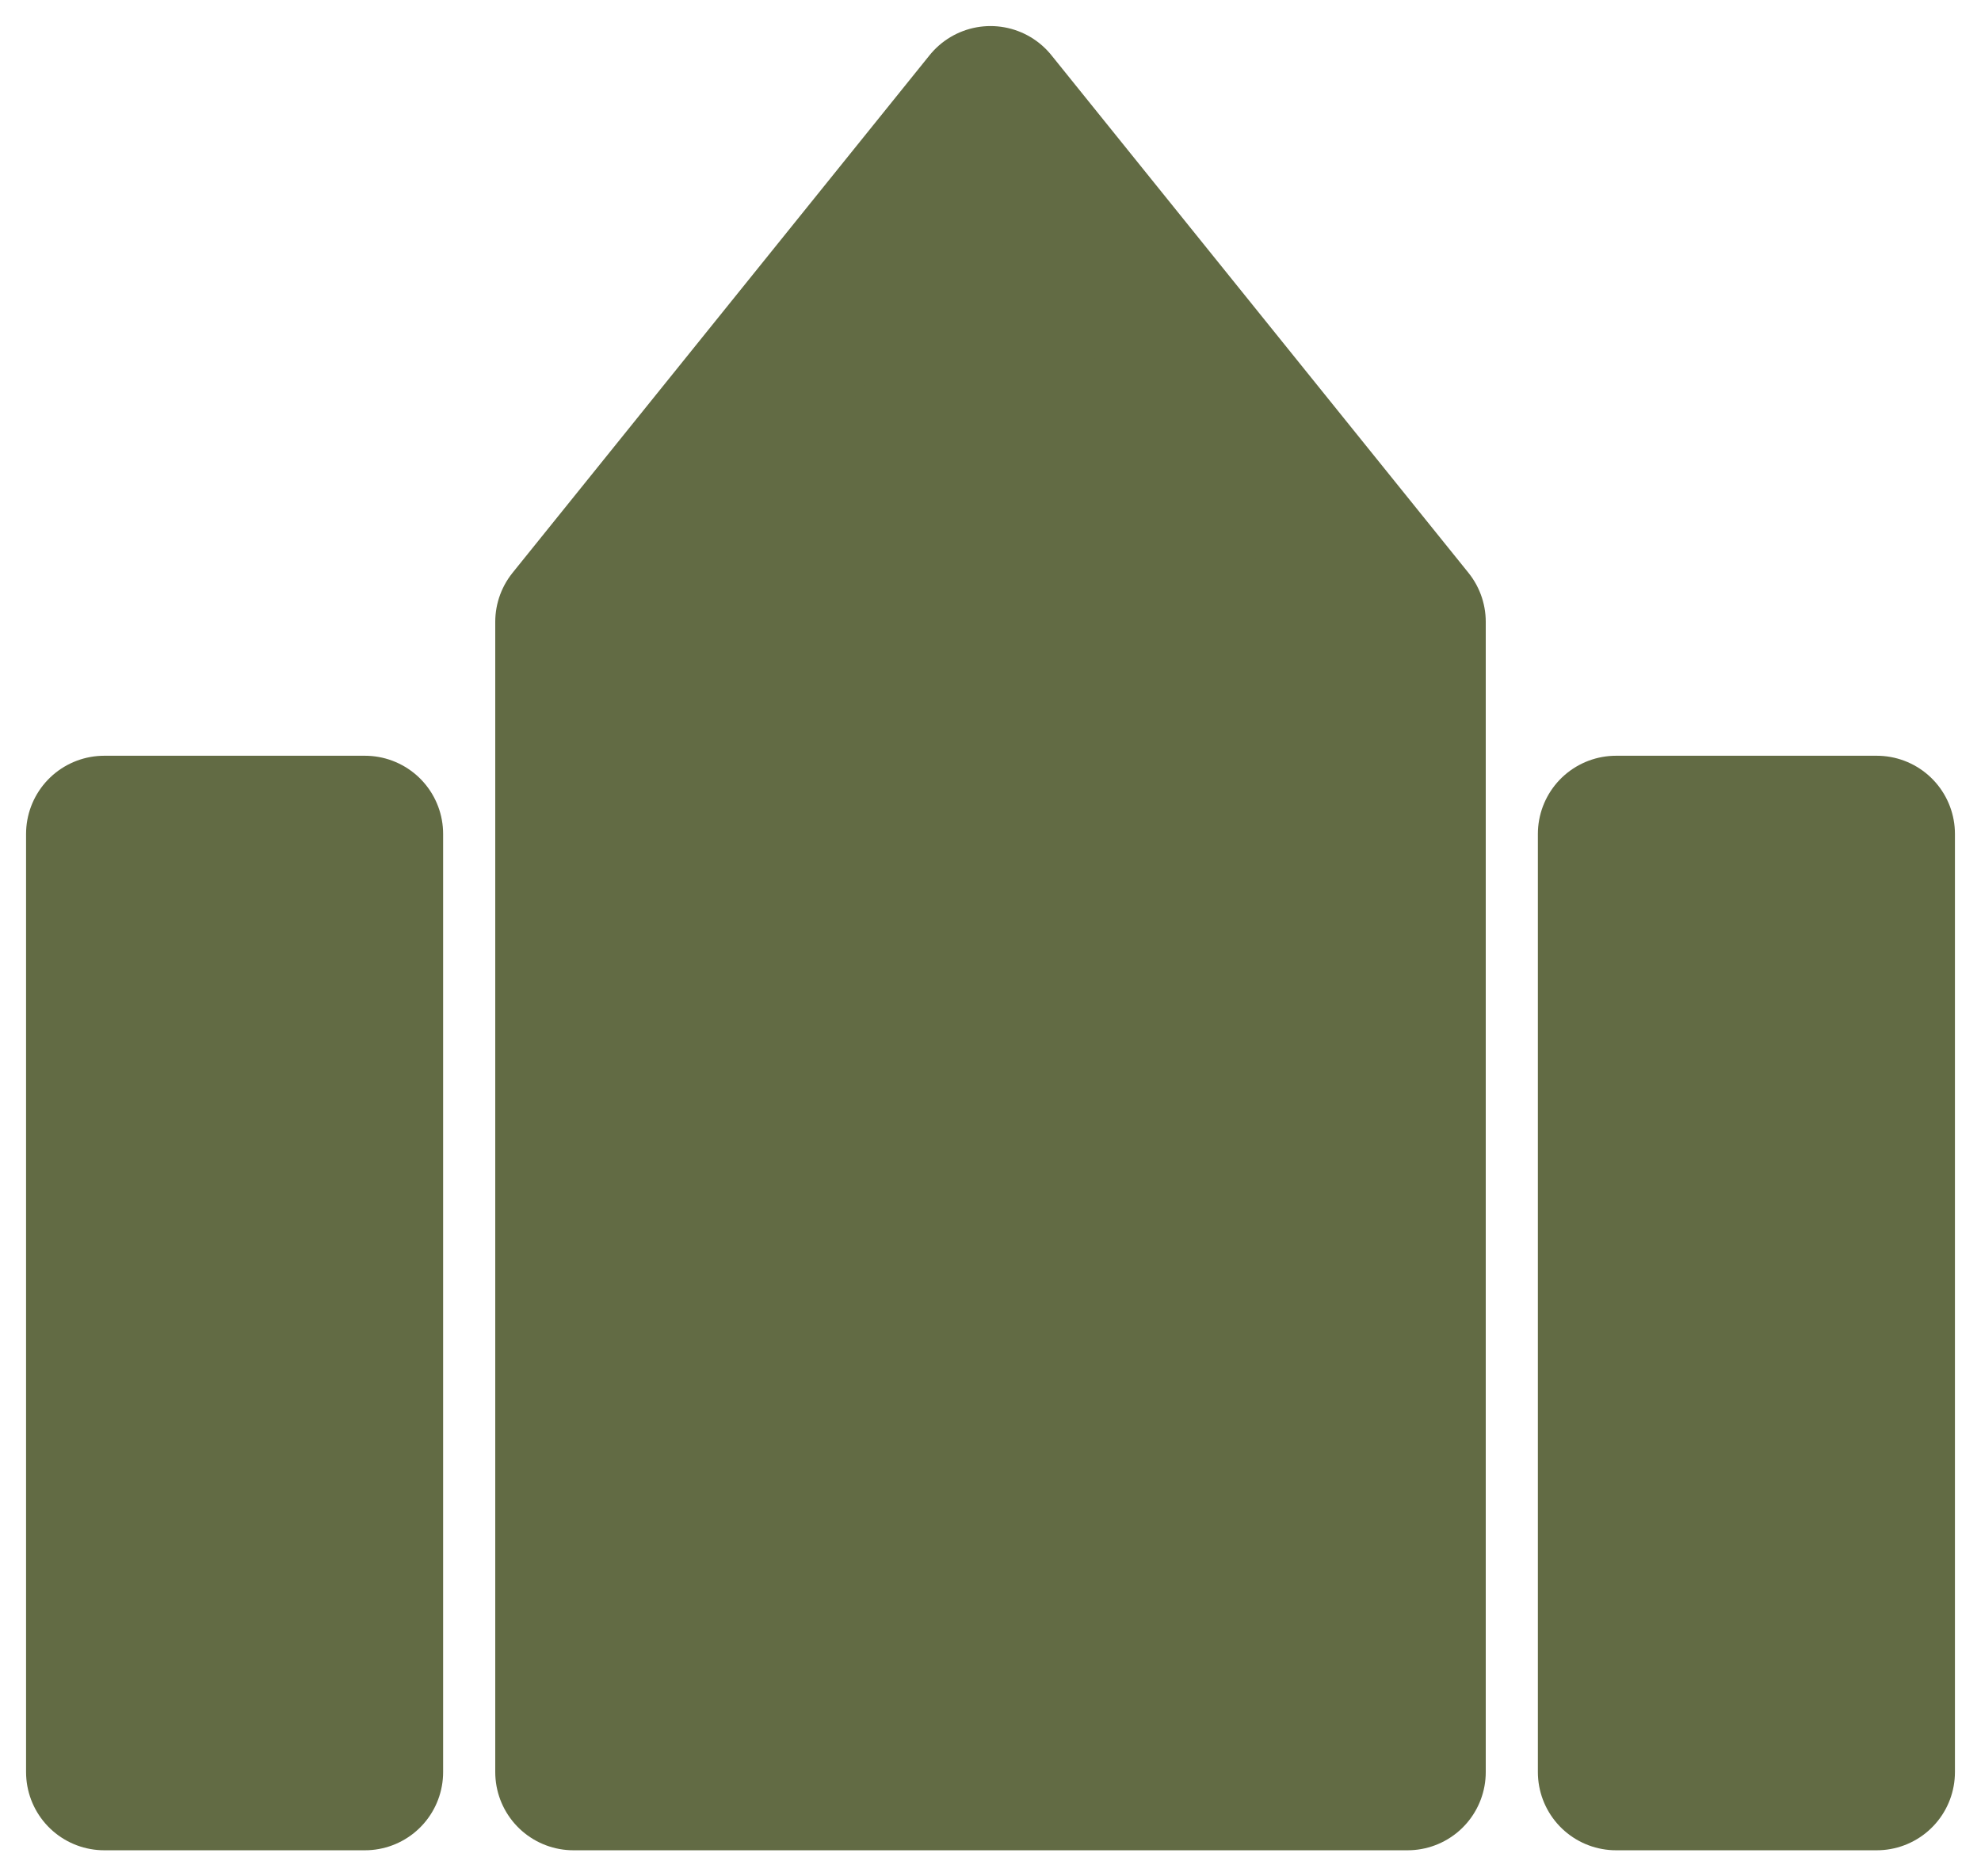
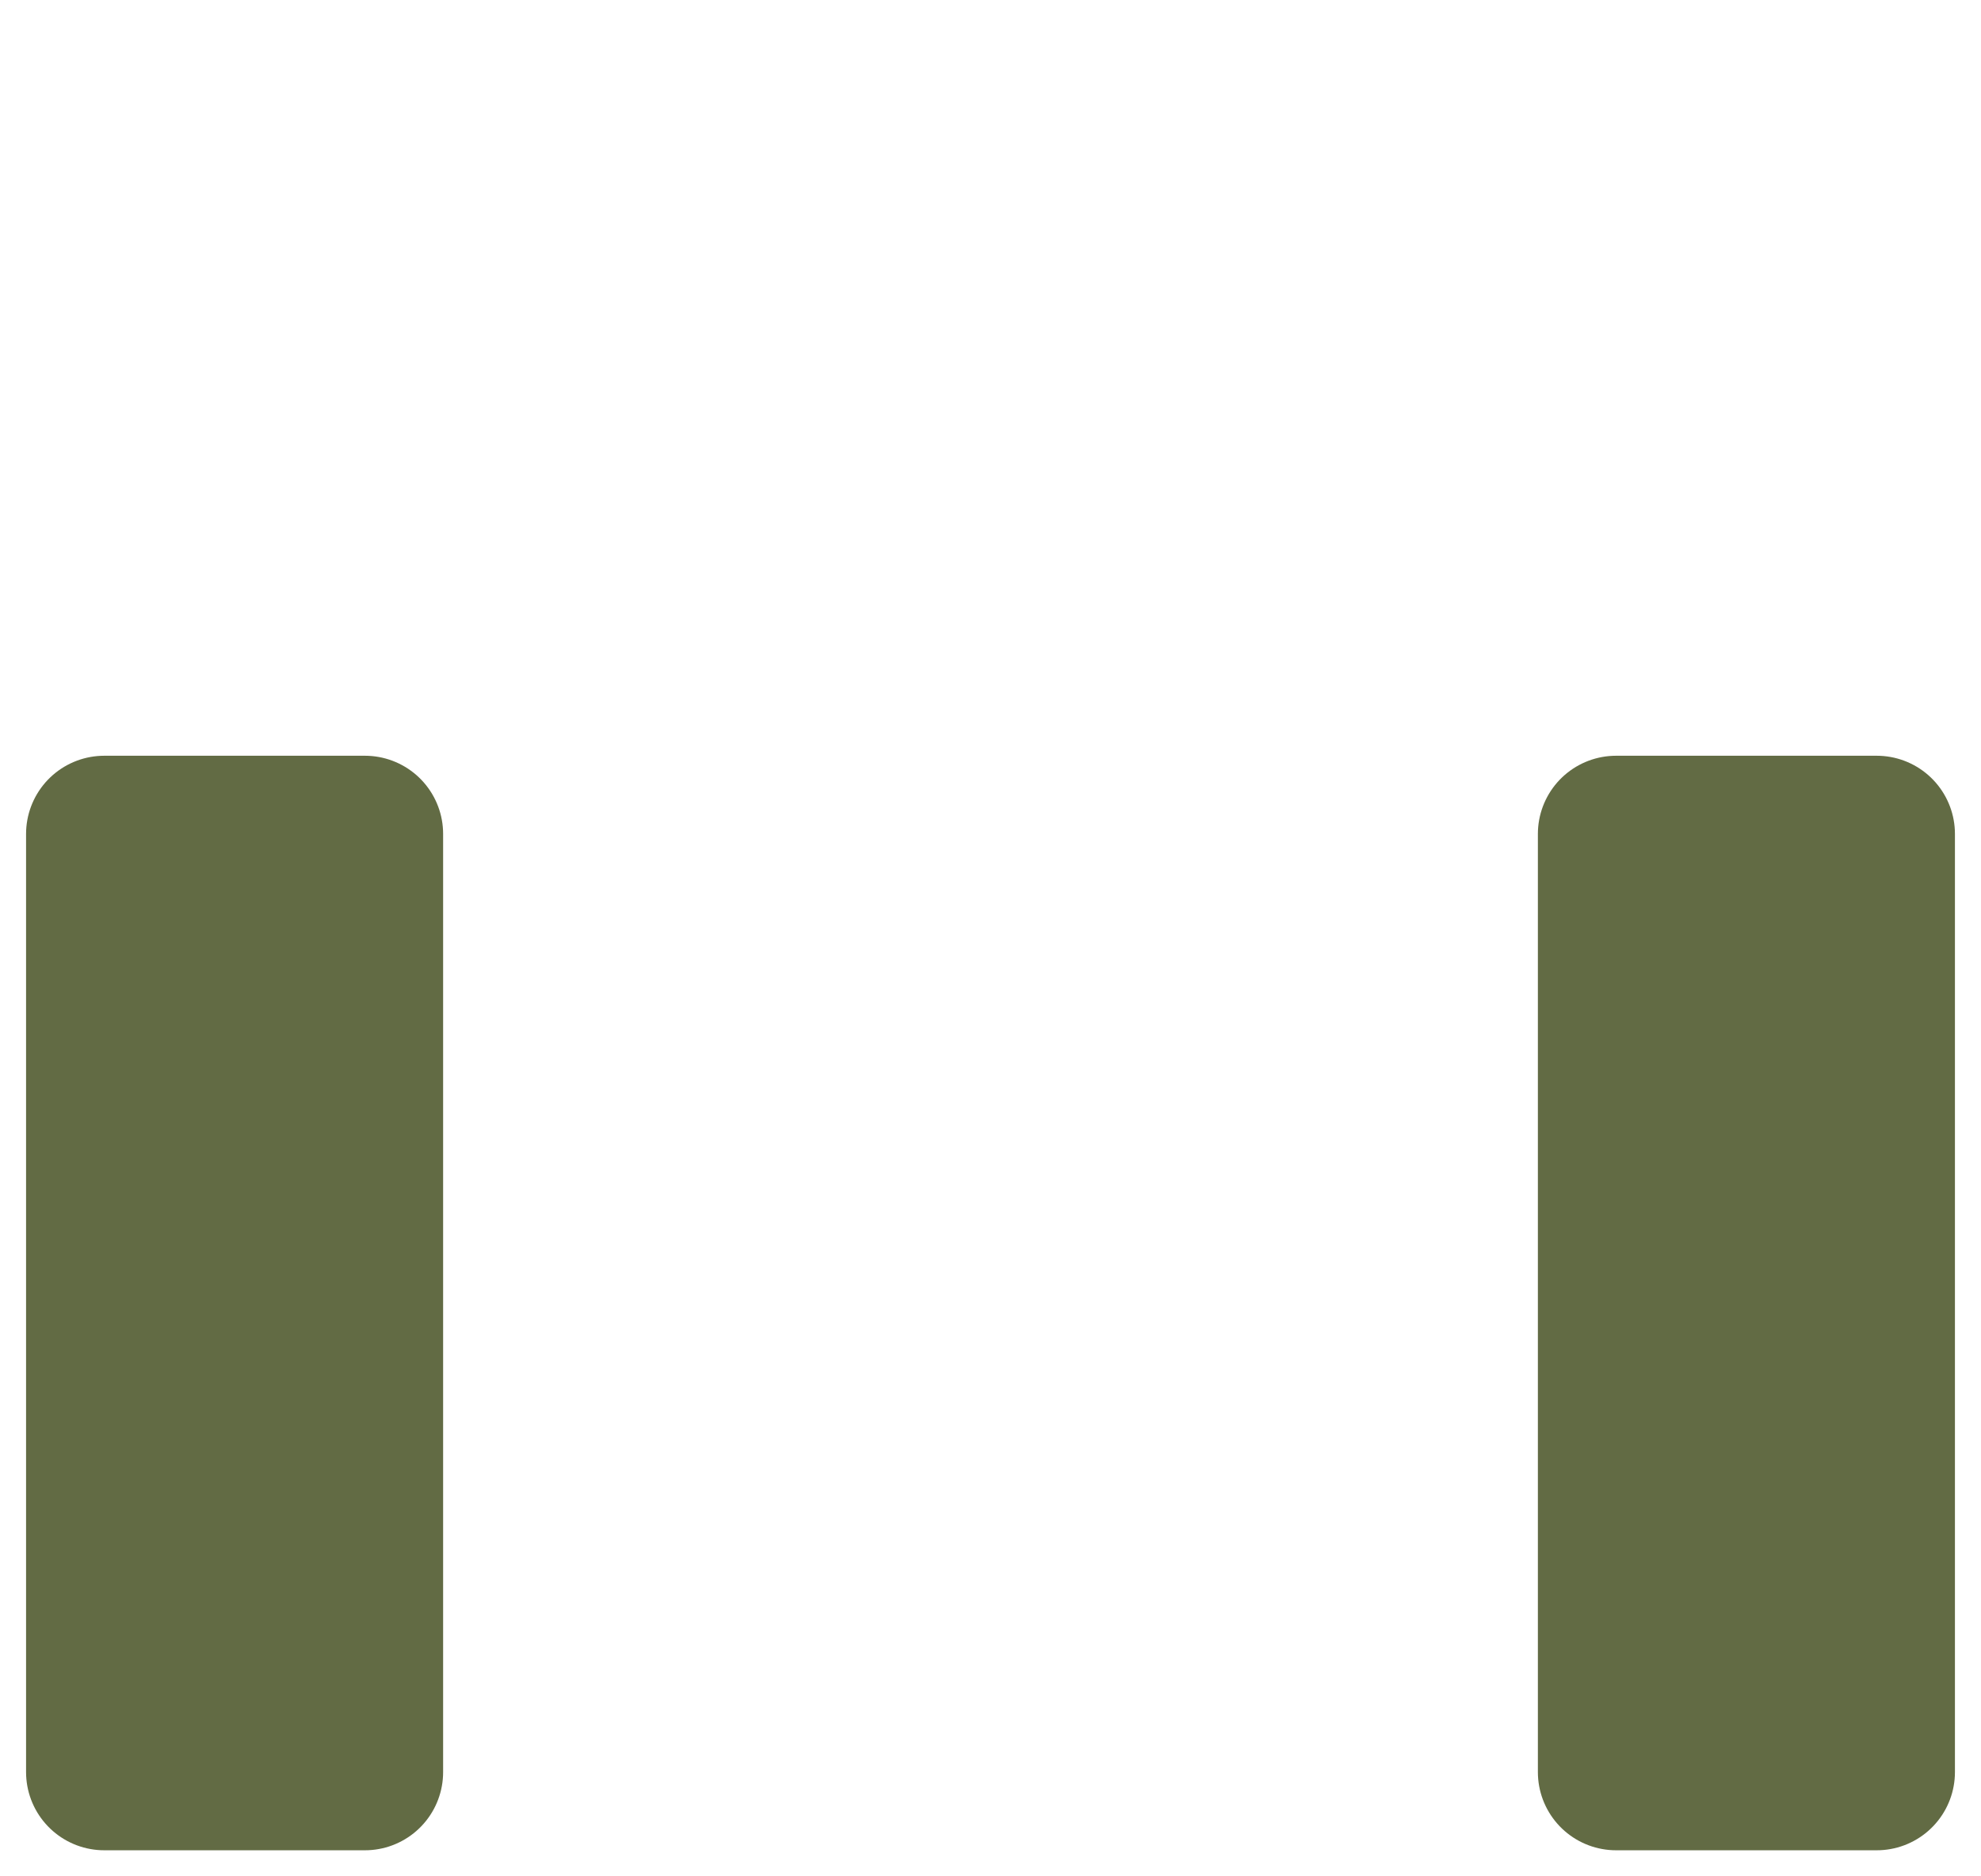
<svg xmlns="http://www.w3.org/2000/svg" width="38" height="36" viewBox="0 0 38 36" fill="none">
-   <path d="M11 11.931L19 2L27 11.931V34H11V11.931Z" fill="#626B44" stroke="#626B44" stroke-width="3" stroke-linejoin="round" />
  <rect x="2" y="16" width="5" height="18" fill="#626B44" stroke="#626B44" stroke-width="3" stroke-linejoin="round" />
  <rect x="31" y="16" width="5" height="18" fill="#626B44" stroke="#626B44" stroke-width="3" stroke-linejoin="round" />
</svg>